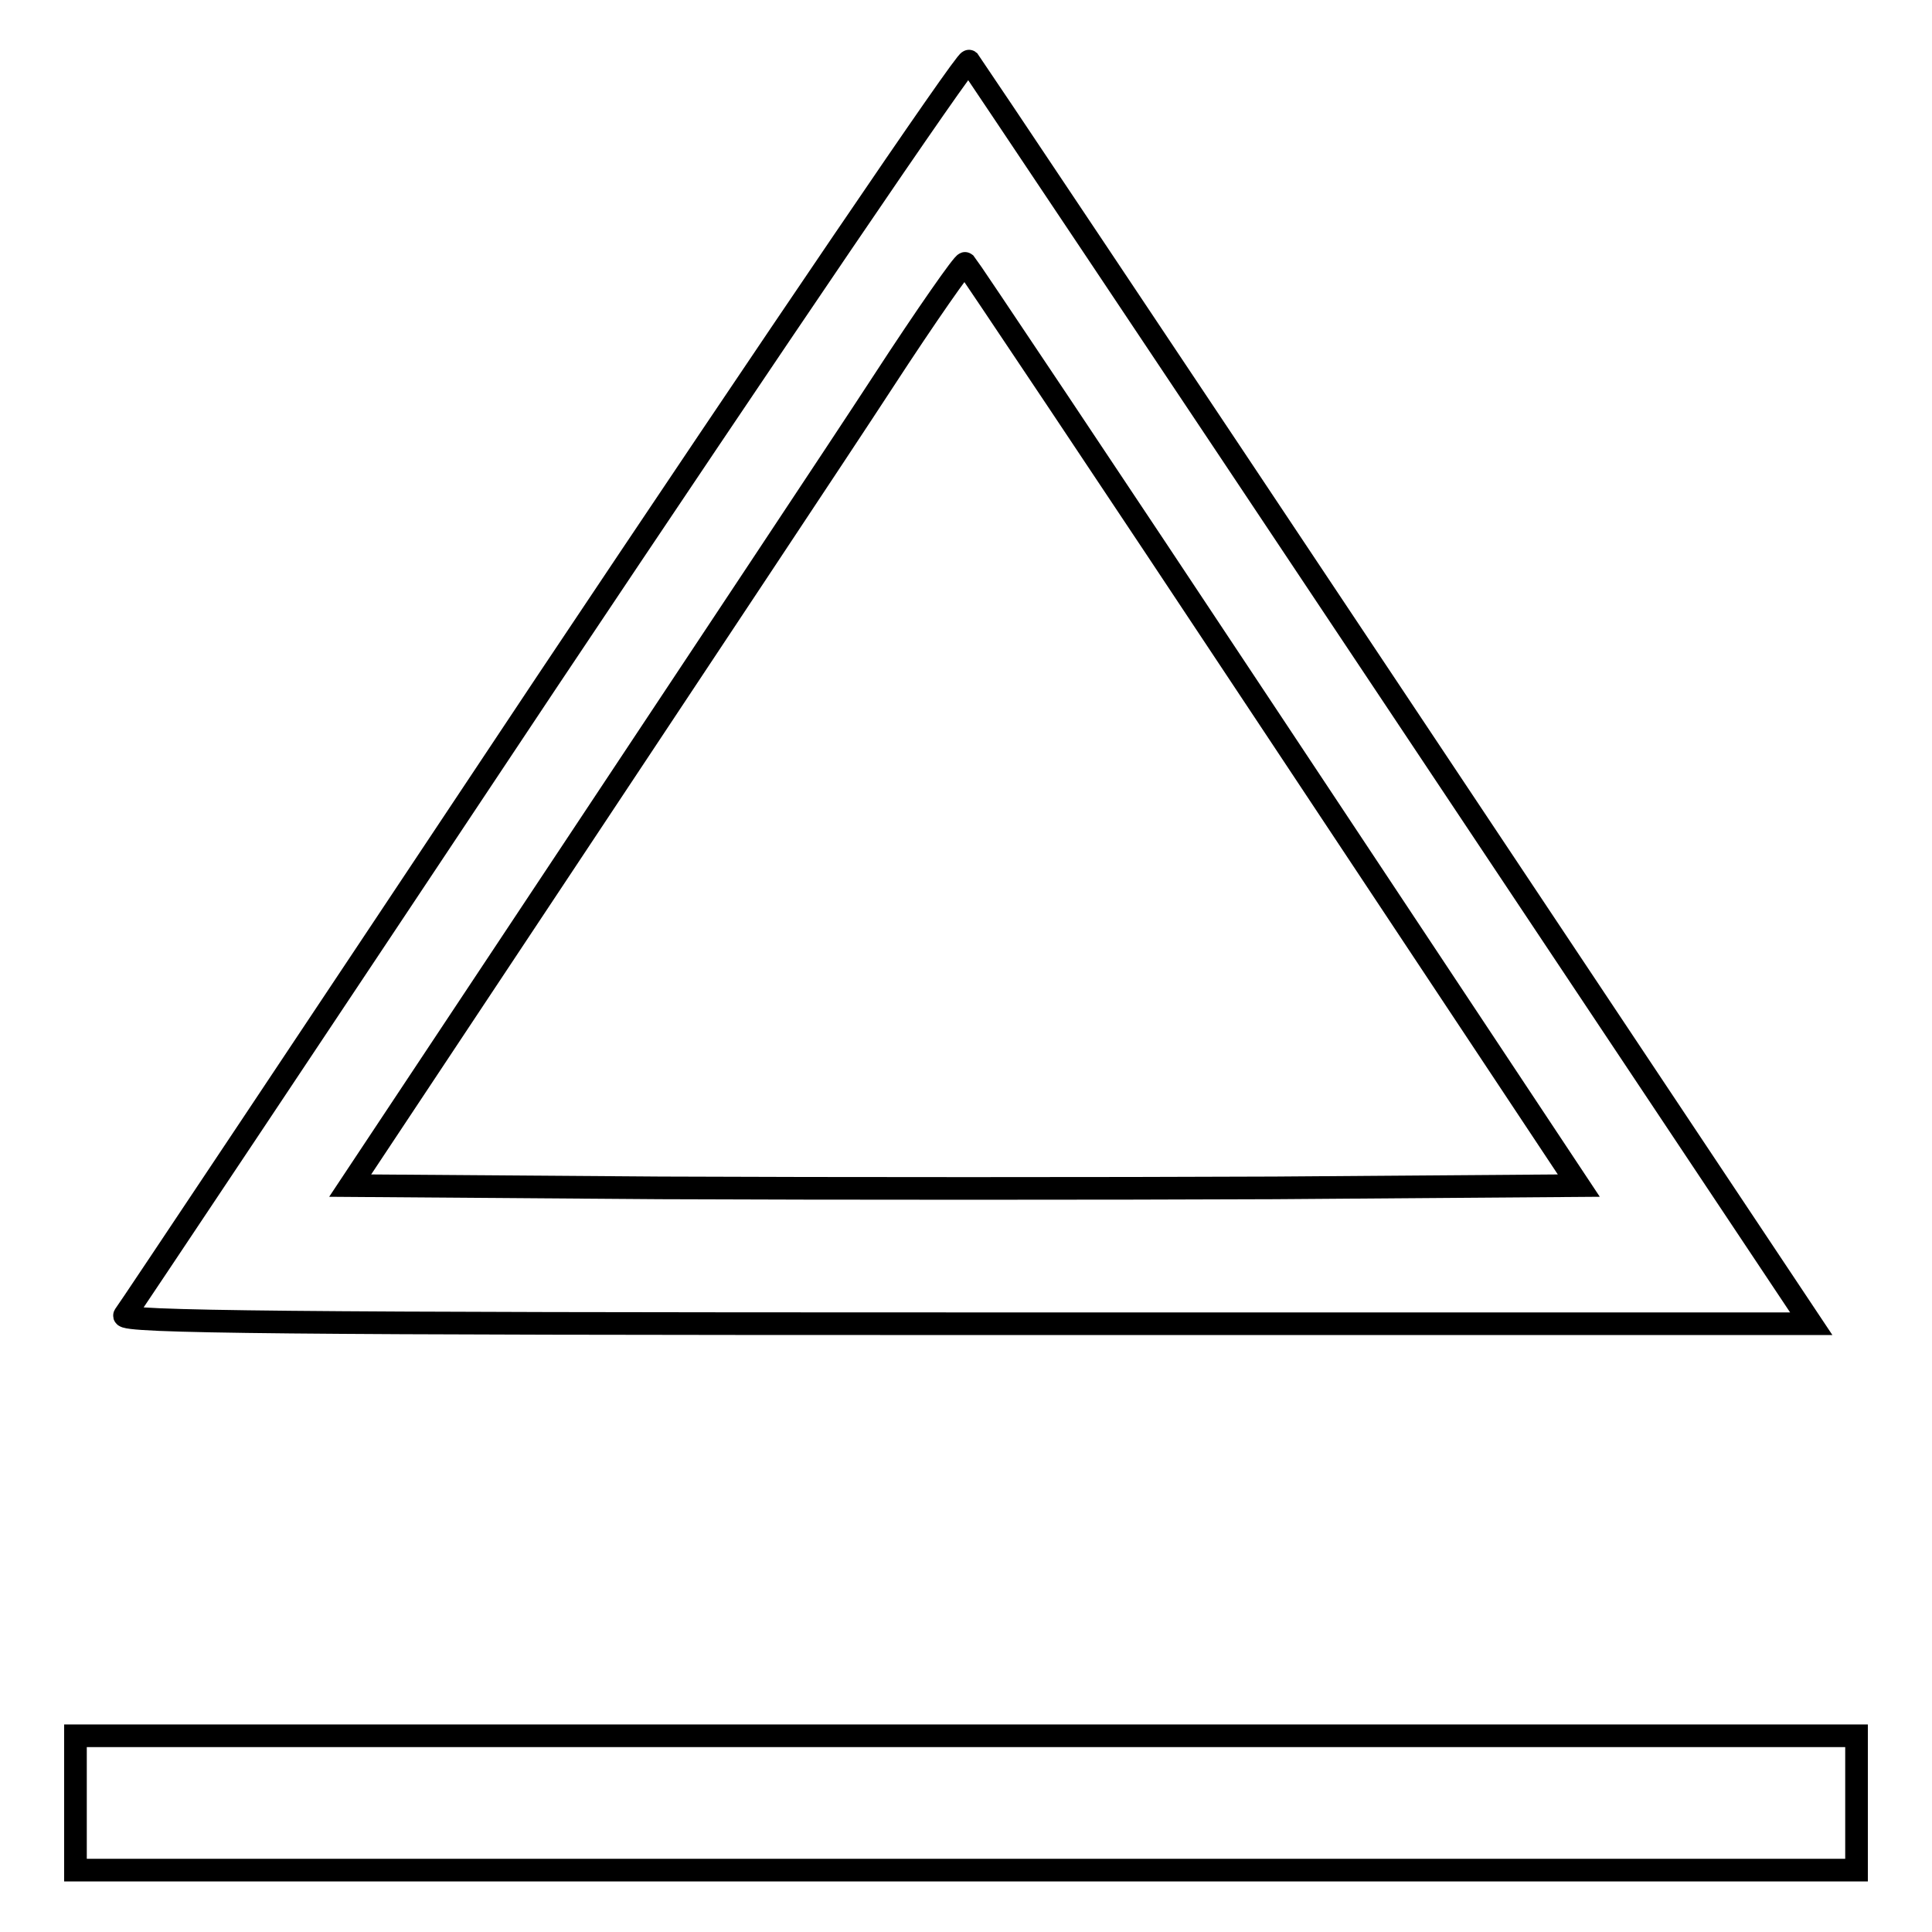
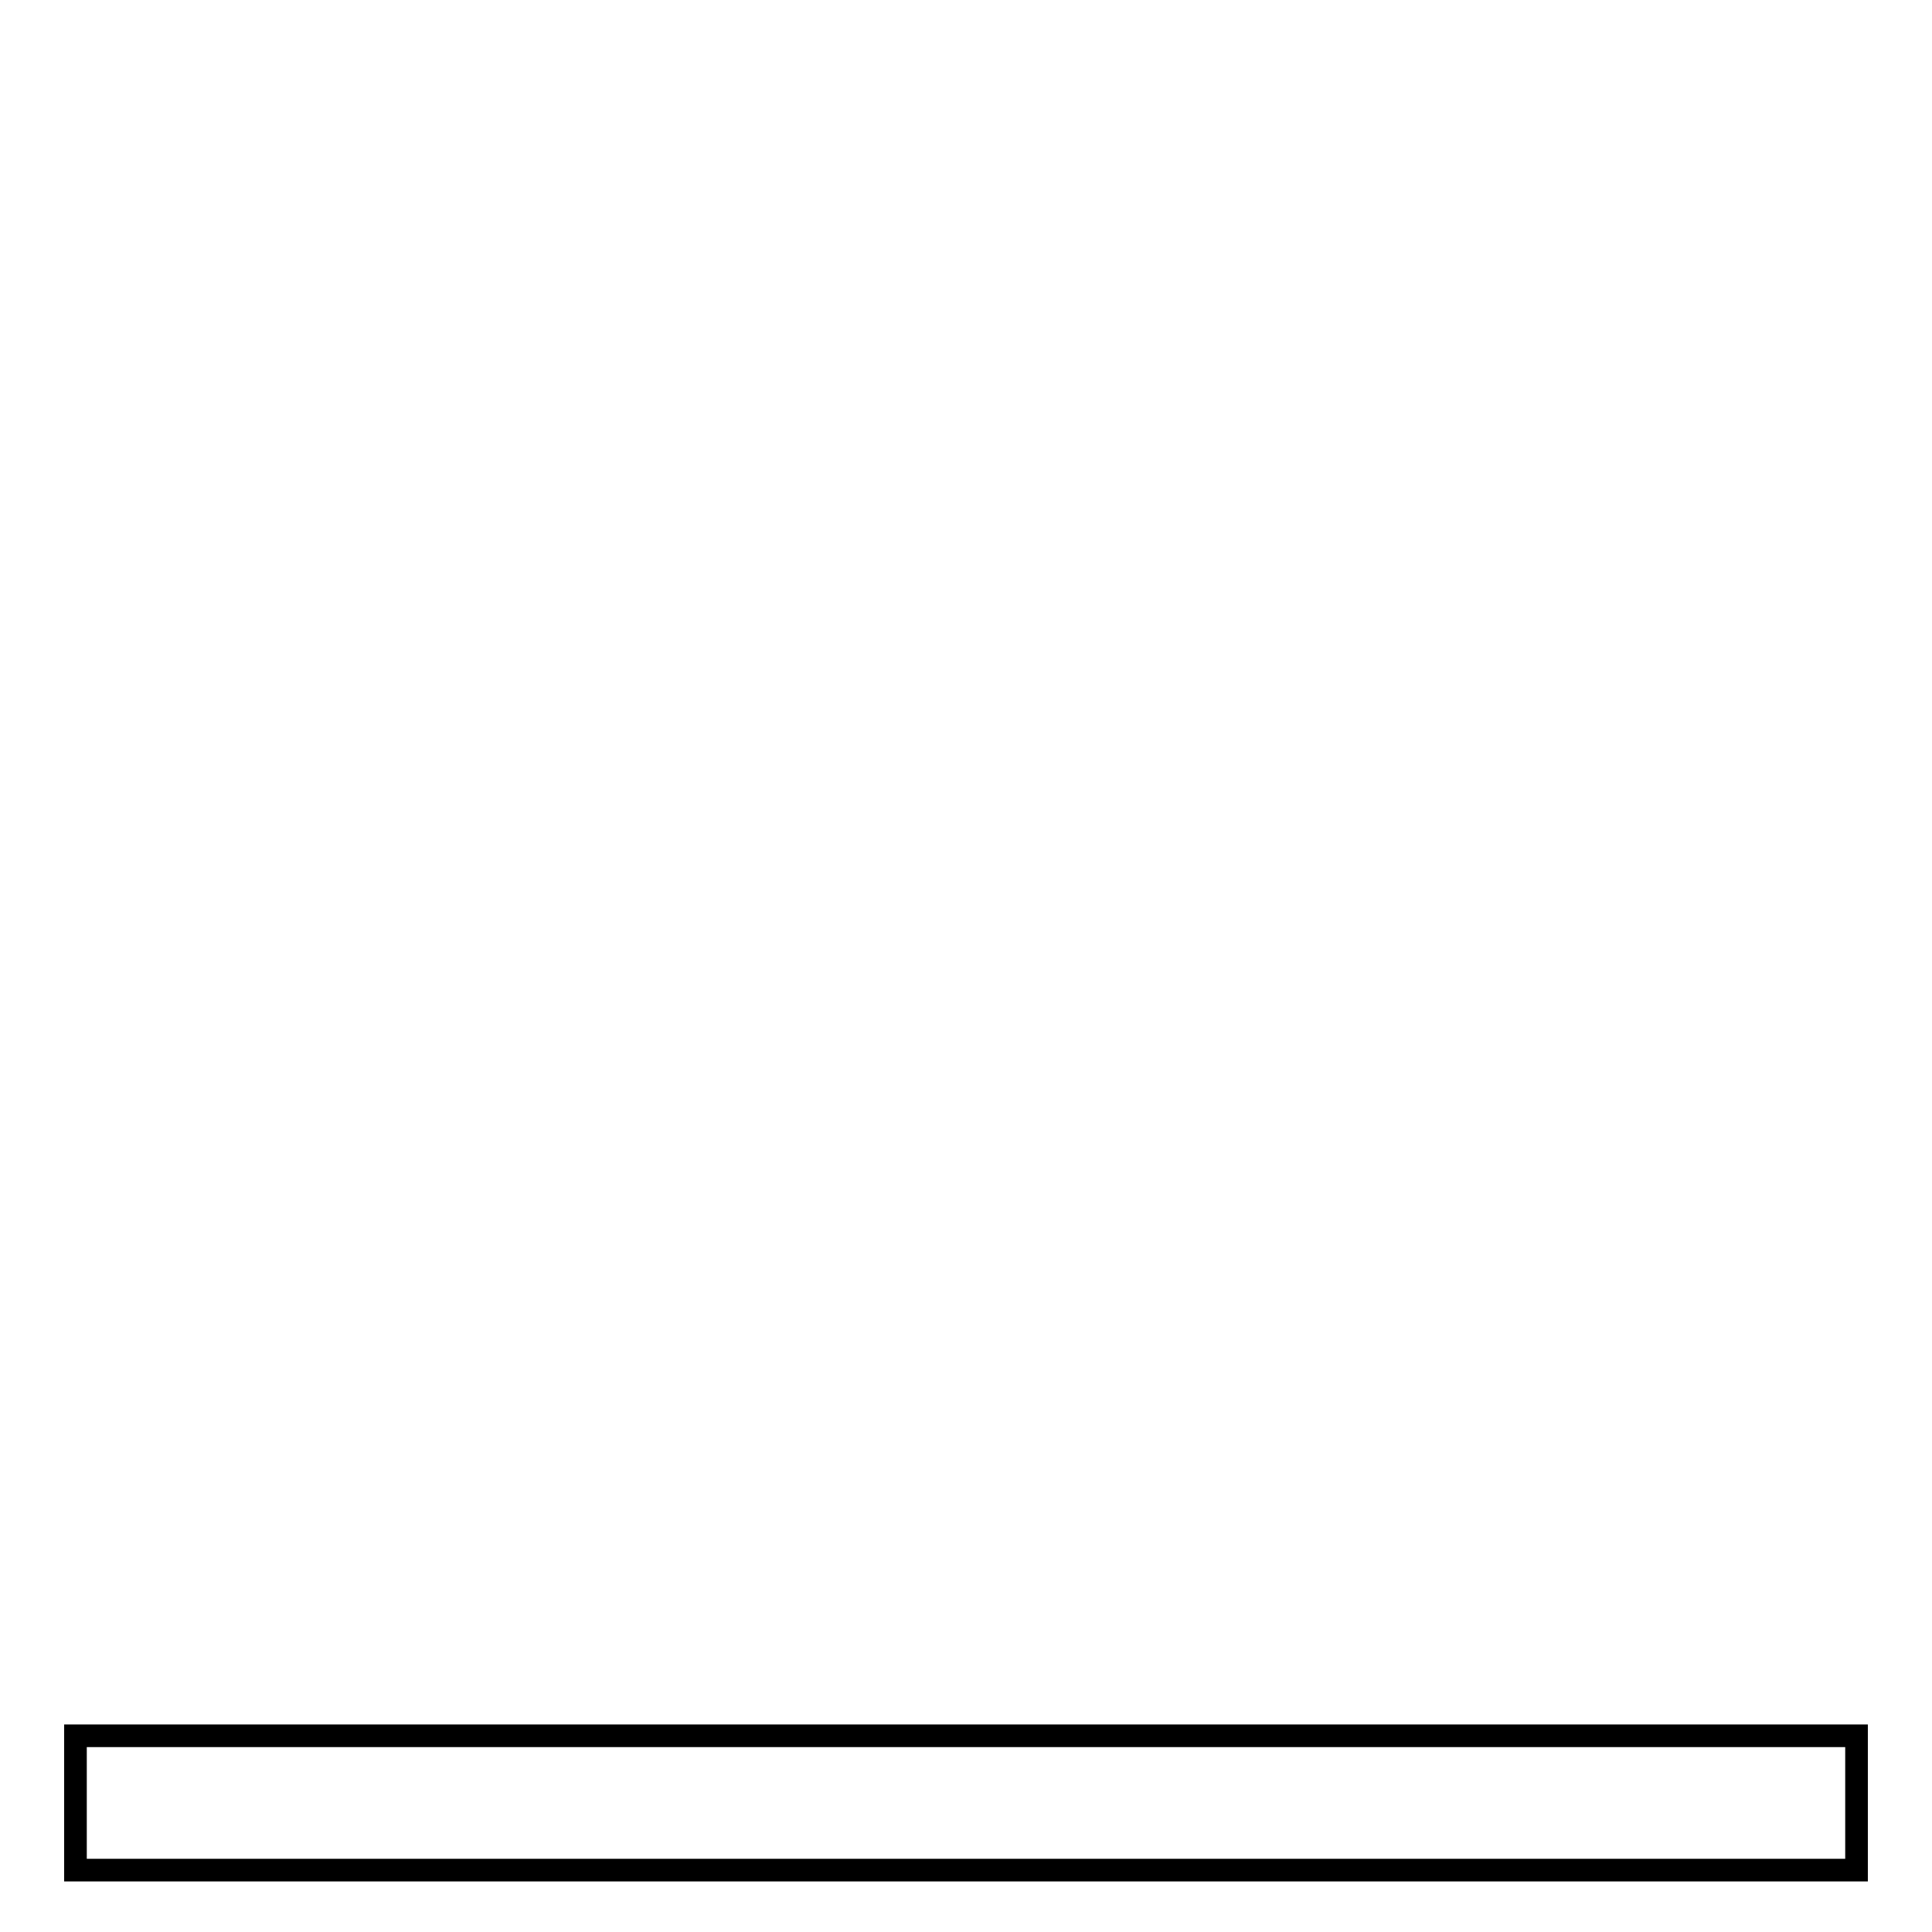
<svg xmlns="http://www.w3.org/2000/svg" version="1.1" x="0px" y="0px" viewBox="0 0 256 256" enable-background="new 0 0 256 256" xml:space="preserve">
  <g>
    <g>
      <g>
-         <path stroke-width="3" fill-opacity="0" stroke="#000000" d="M72.5,90.3c-30.4,45.7-55.6,83.5-56,84c-0.5,0.9,22.1,1.1,111.4,1.1H240l-55.5-83.3c-30.5-45.8-55.8-83.6-56.1-84C128,7.8,102.9,44.8,72.5,90.3z M168.8,96.2l40.4,60.9l-40.3,0.3c-22.2,0.1-58.8,0.1-81.4,0l-41.1-0.3l30-45.2c16.5-24.9,34.8-52.4,40.6-61.3s10.7-15.9,10.9-15.7C128.2,35.2,146.6,62.7,168.8,96.2z" />
        <path stroke-width="3" fill-opacity="0" stroke="#000000" d="M10,238.9v8.9h118h118v-8.9V230H128H10V238.9z" />
      </g>
    </g>
  </g>
</svg>